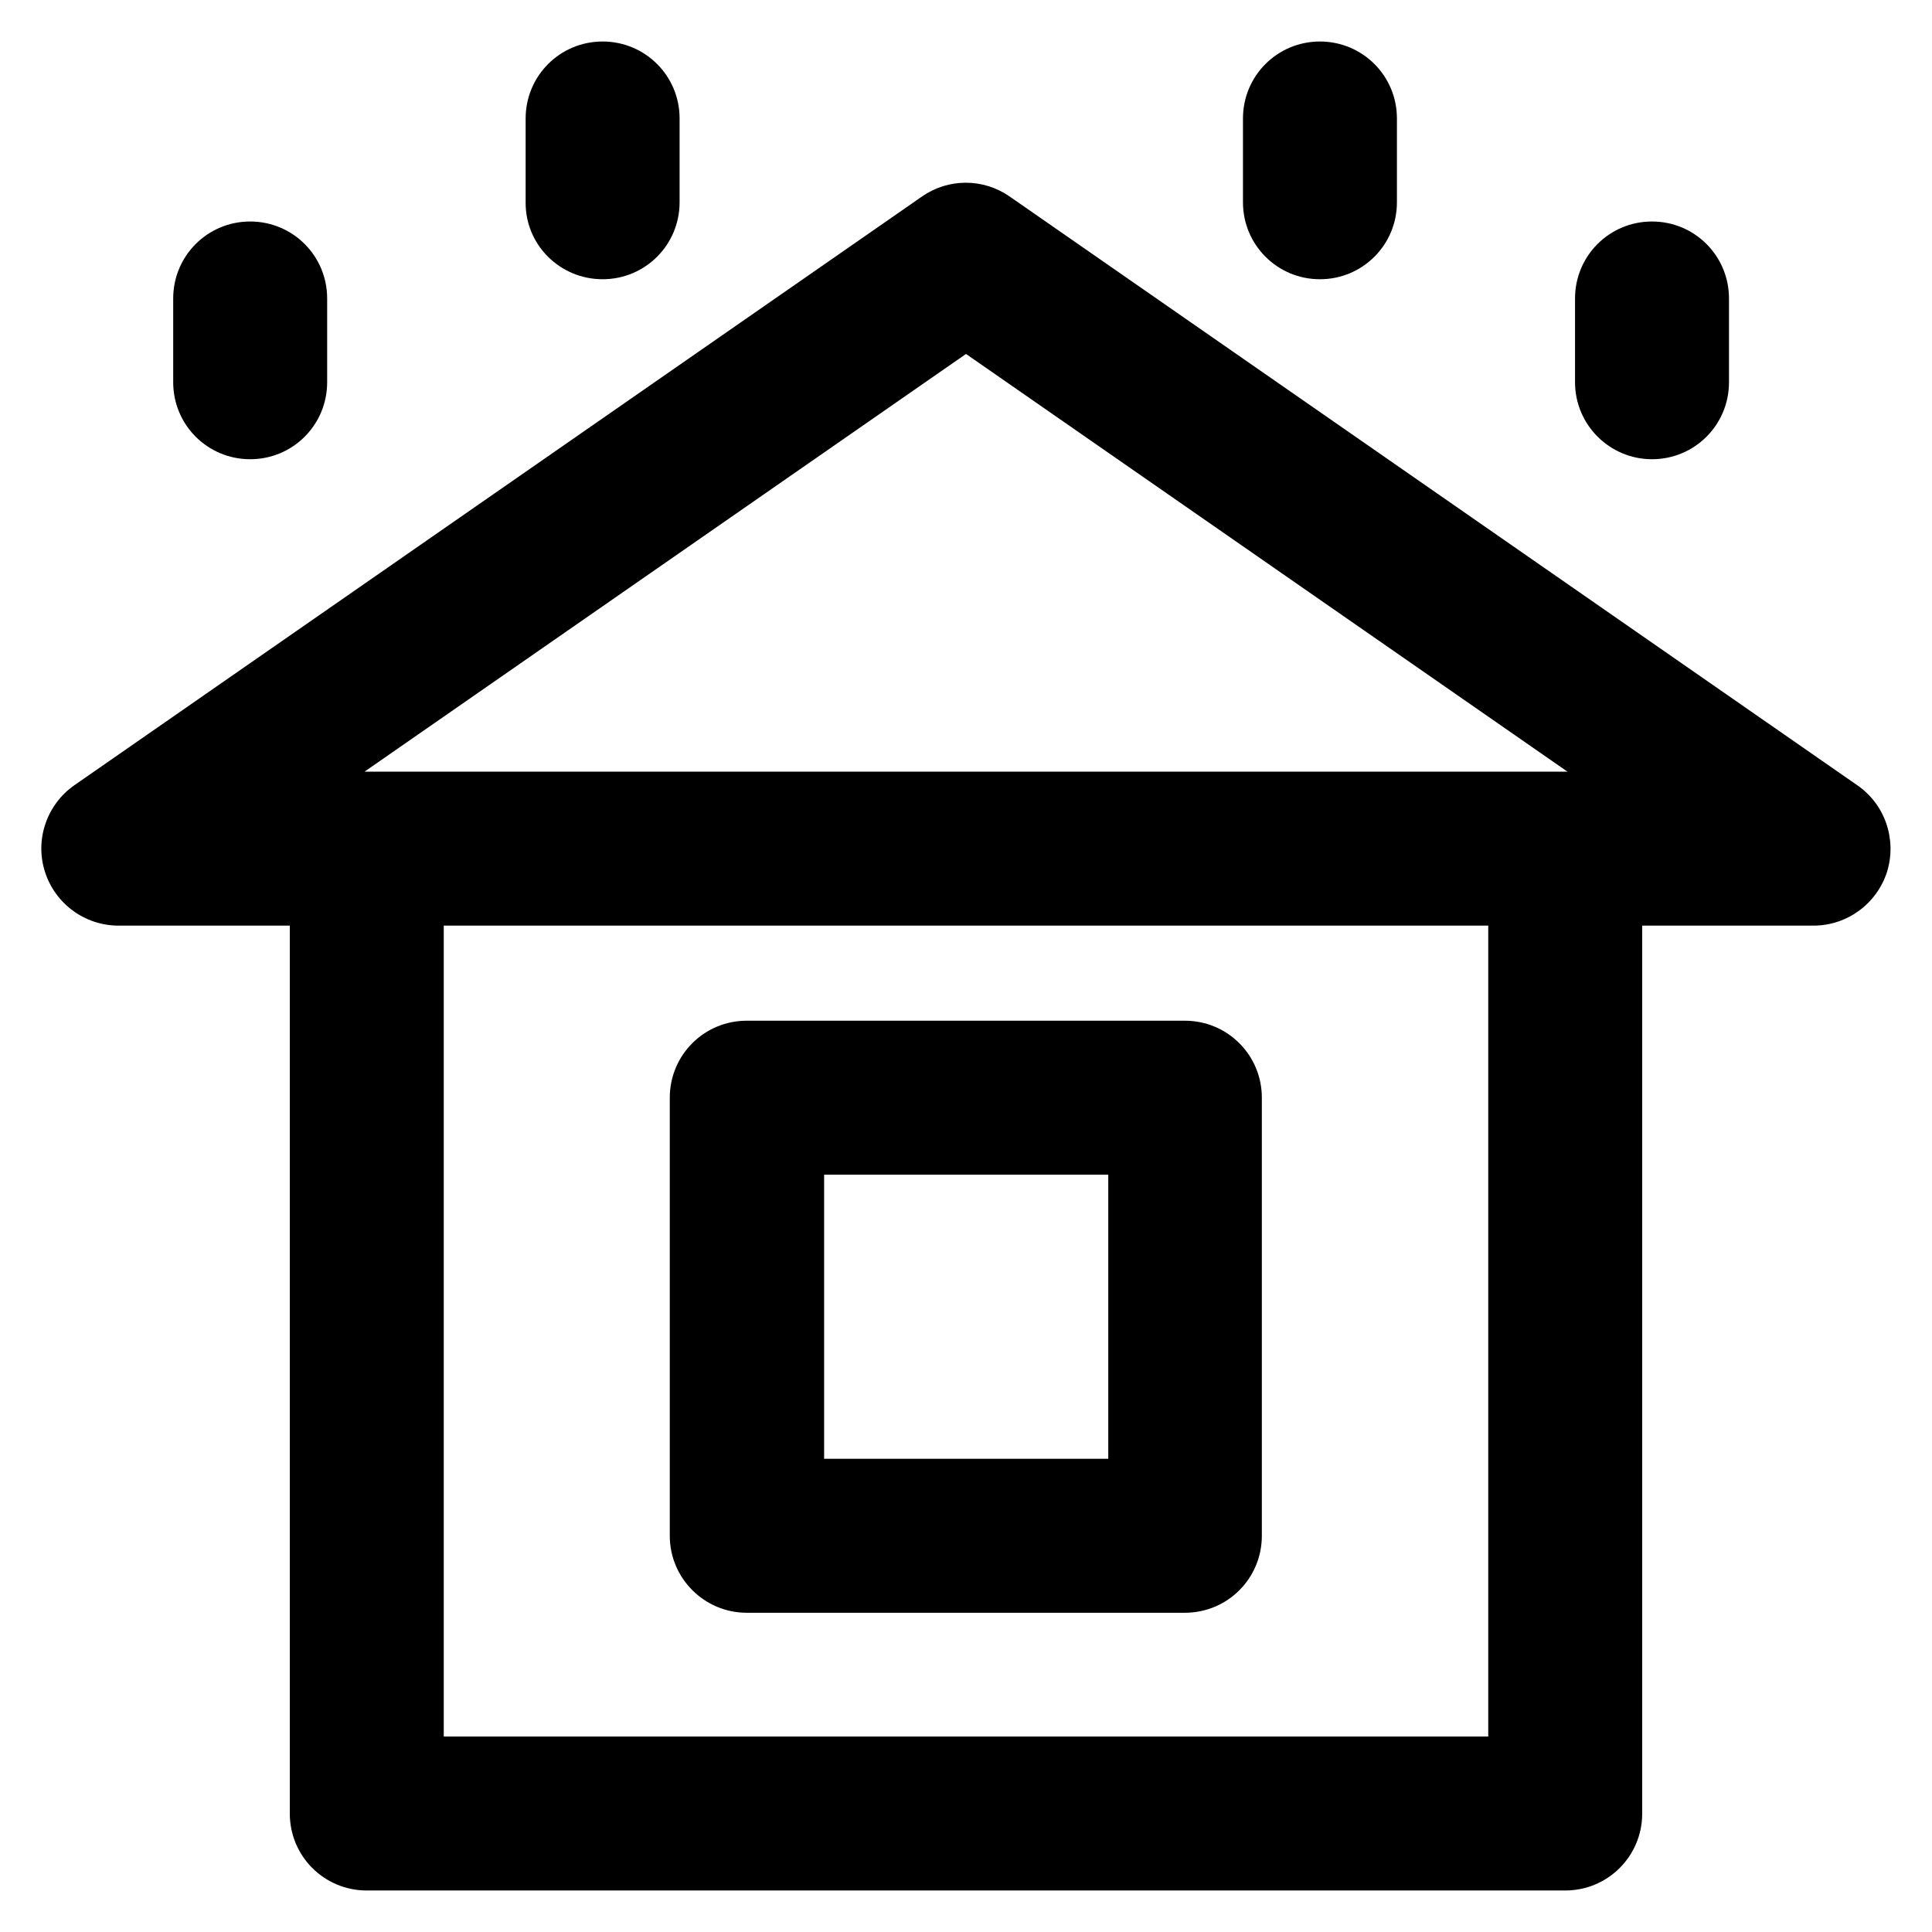
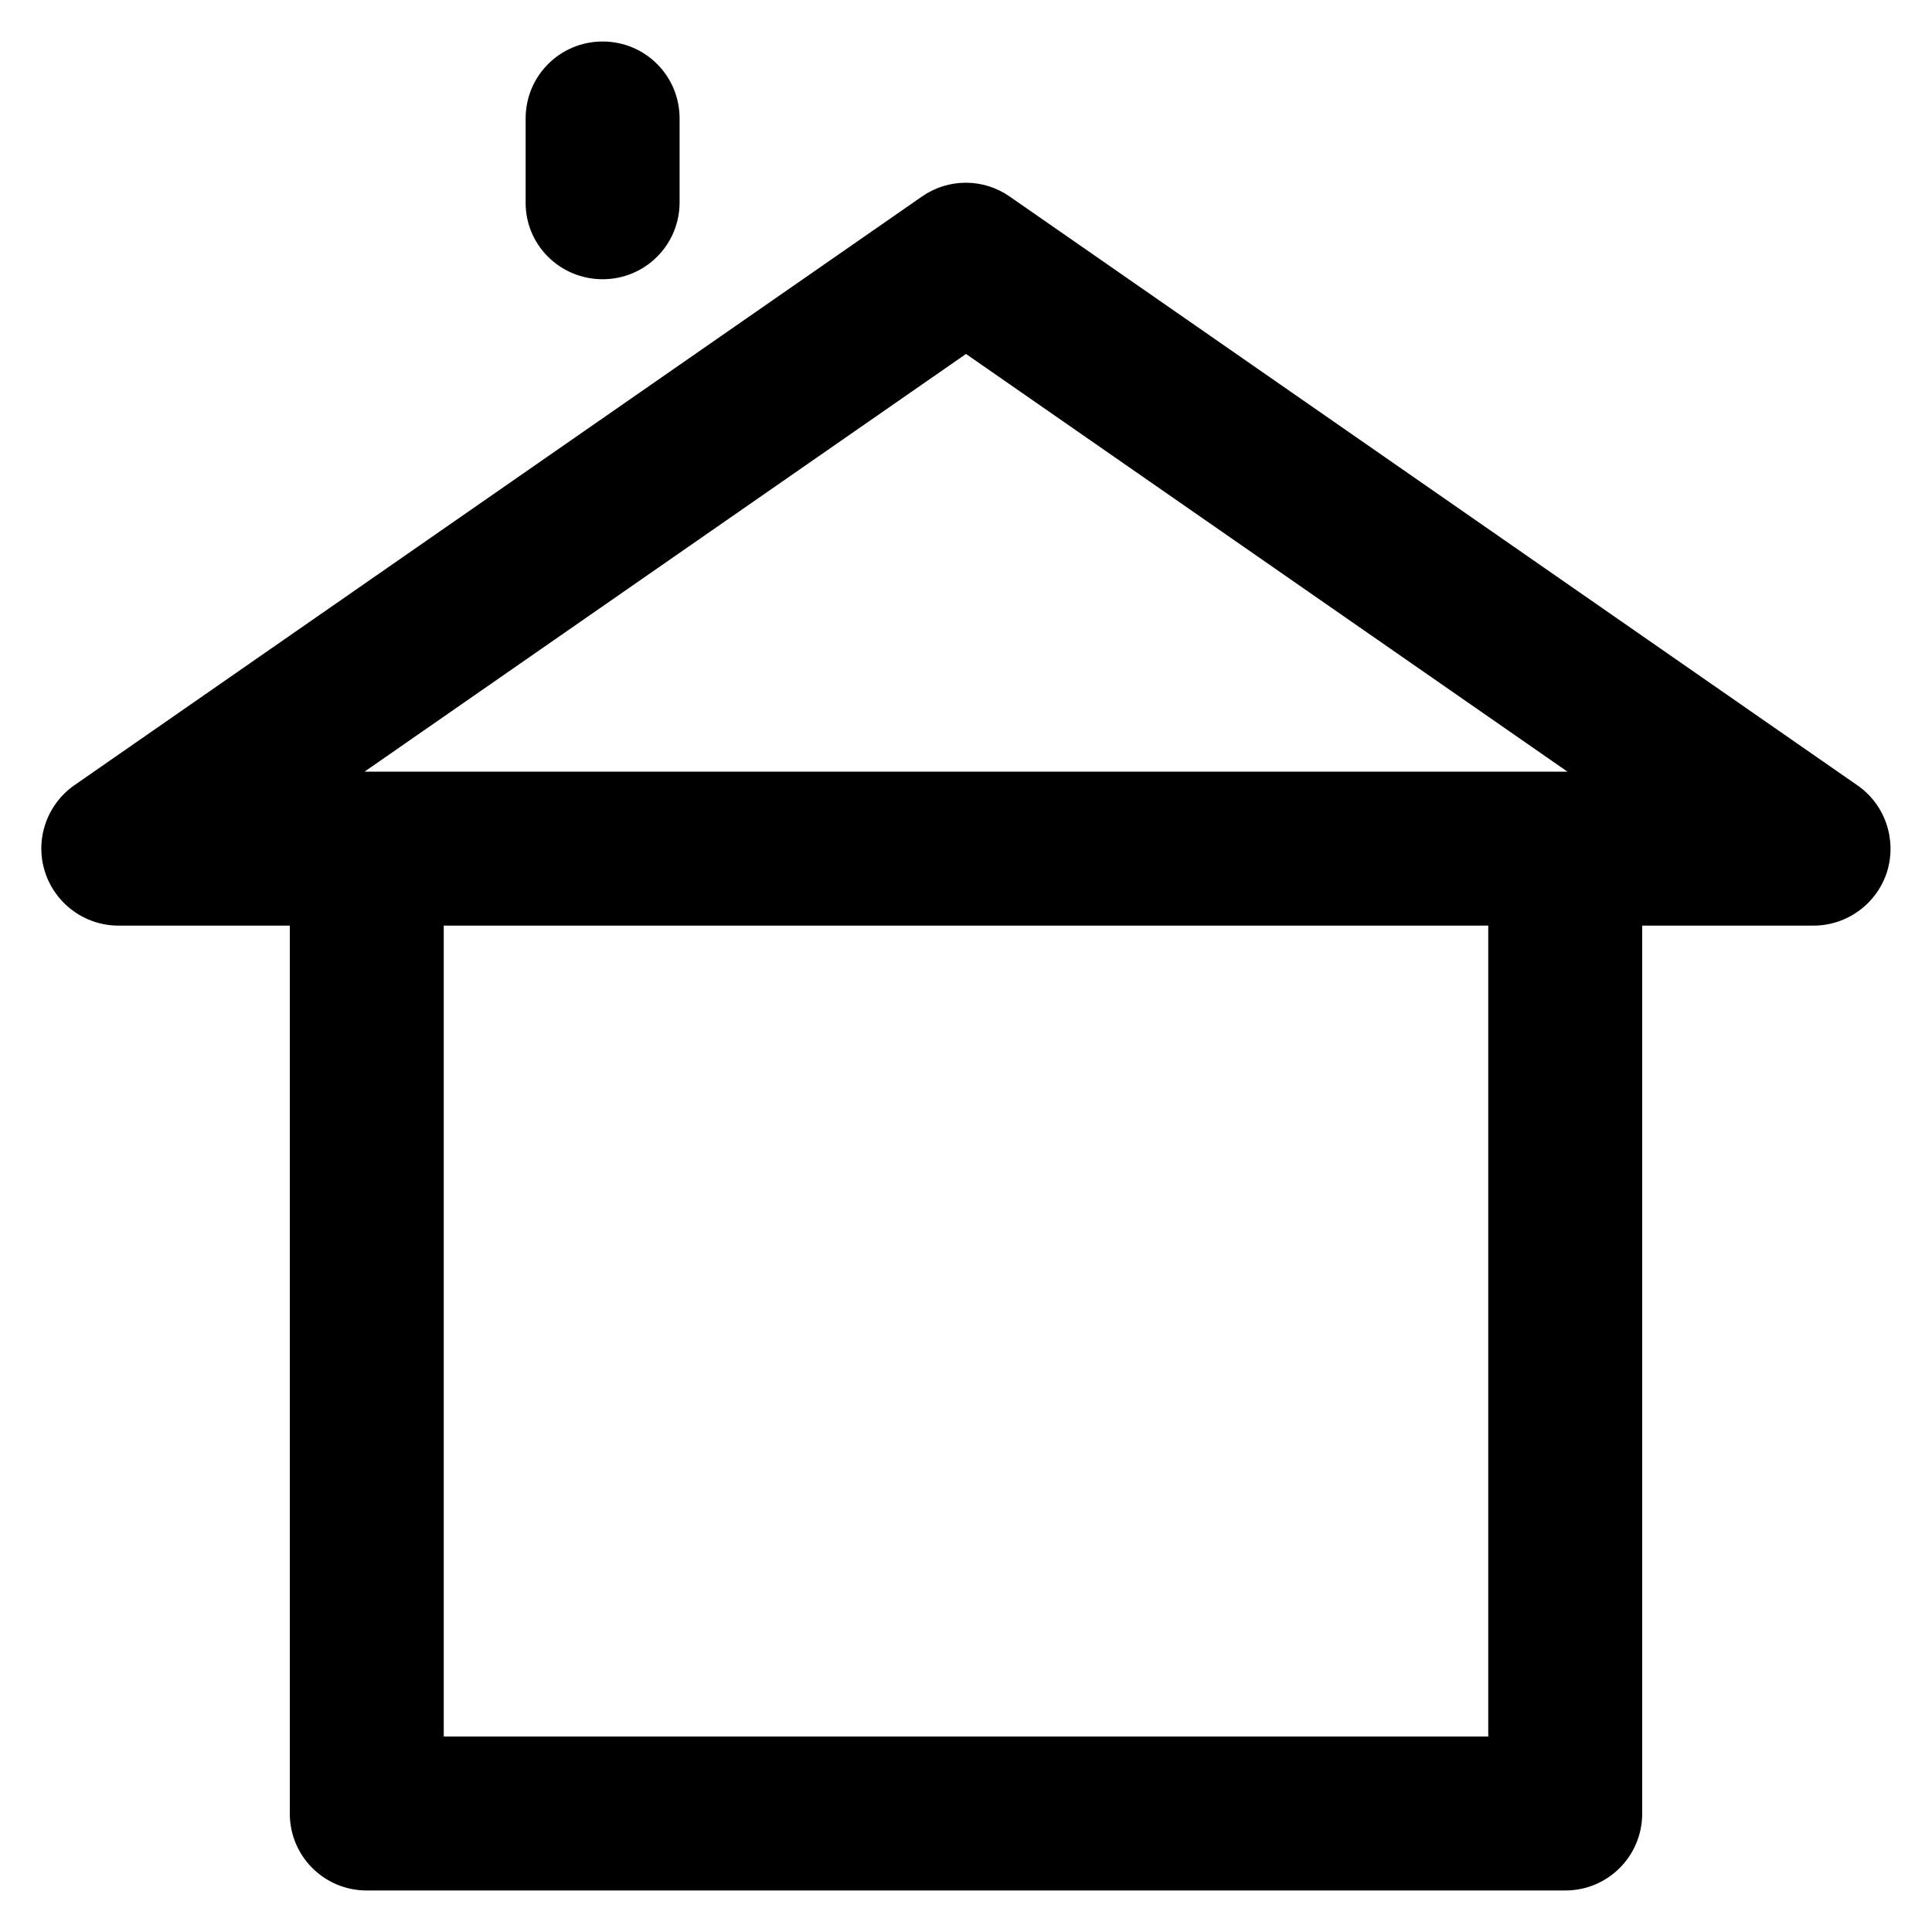
<svg xmlns="http://www.w3.org/2000/svg" fill="#000000" height="800px" width="800px" version="1.1" viewBox="0 0 512 512" enable-background="new 0 0 512 512">
  <g>
    <g>
-       <path d="M66.3,121.7c11.3,0,20.4-9.1,20.4-20.4V79.1c0-11.3-9.1-20.4-20.4-20.4s-20.4,9.1-20.4,20.4v22.2    C45.9,112.6,55,121.7,66.3,121.7z" />
      <path d="m159.7,74c11.3,0 20.4-9.1 20.4-20.4v-22.2c0-11.3-9.1-20.4-20.4-20.4s-20.4,9.1-20.4,20.4v22.2c-0.1,11.3 9.1,20.4 20.4,20.4z" />
-       <path d="M349.8,74c11.3,0,20.4-9.1,20.4-20.4V31.4c0-11.3-9.1-20.4-20.4-20.4s-20.4,9.1-20.4,20.4v22.2    C329.4,64.9,338.5,74,349.8,74z" />
-       <path d="m437.8,121.7c11.3,0 20.4-9.1 20.4-20.4v-22.2c0-11.3-9.1-20.4-20.4-20.4-11.3,0-20.4,9.1-20.4,20.4v22.2c-5.68434e-14,11.3 9.2,20.4 20.4,20.4z" />
      <path d="m492.2,208.1l-224.6-156c-7-4.9-16.3-4.9-23.3,0l-224.6,156c-7.3,5.1-10.5,14.4-7.8,22.9 2.7,8.5 10.6,14.3 19.5,14.3h45.4v235.3c0,11.3 9.1,20.4 20.4,20.4h317.6c11.3,0 20.4-9.1 20.4-20.4v-235.3h45.4c8.9,0 16.8-5.8 19.5-14.3 2.6-8.5-0.5-17.8-7.9-22.9zm-97.8,252.1h-276.8v-214.9h276.8v214.9zm20.4-255.7h-317.6-0.6l159.4-110.7 159.4,110.7h-0.6z" />
-       <path d="m197.9,427.4h116.1c11.3,0 20.4-9.1 20.4-20.4v-116.1c0-11.3-9.1-20.4-20.4-20.4h-116.1c-11.3,0-20.4,9.1-20.4,20.4v116.1c0,11.3 9.2,20.4 20.4,20.4zm20.5-116.1h75.3v75.3h-75.3v-75.3z" />
    </g>
  </g>
</svg>